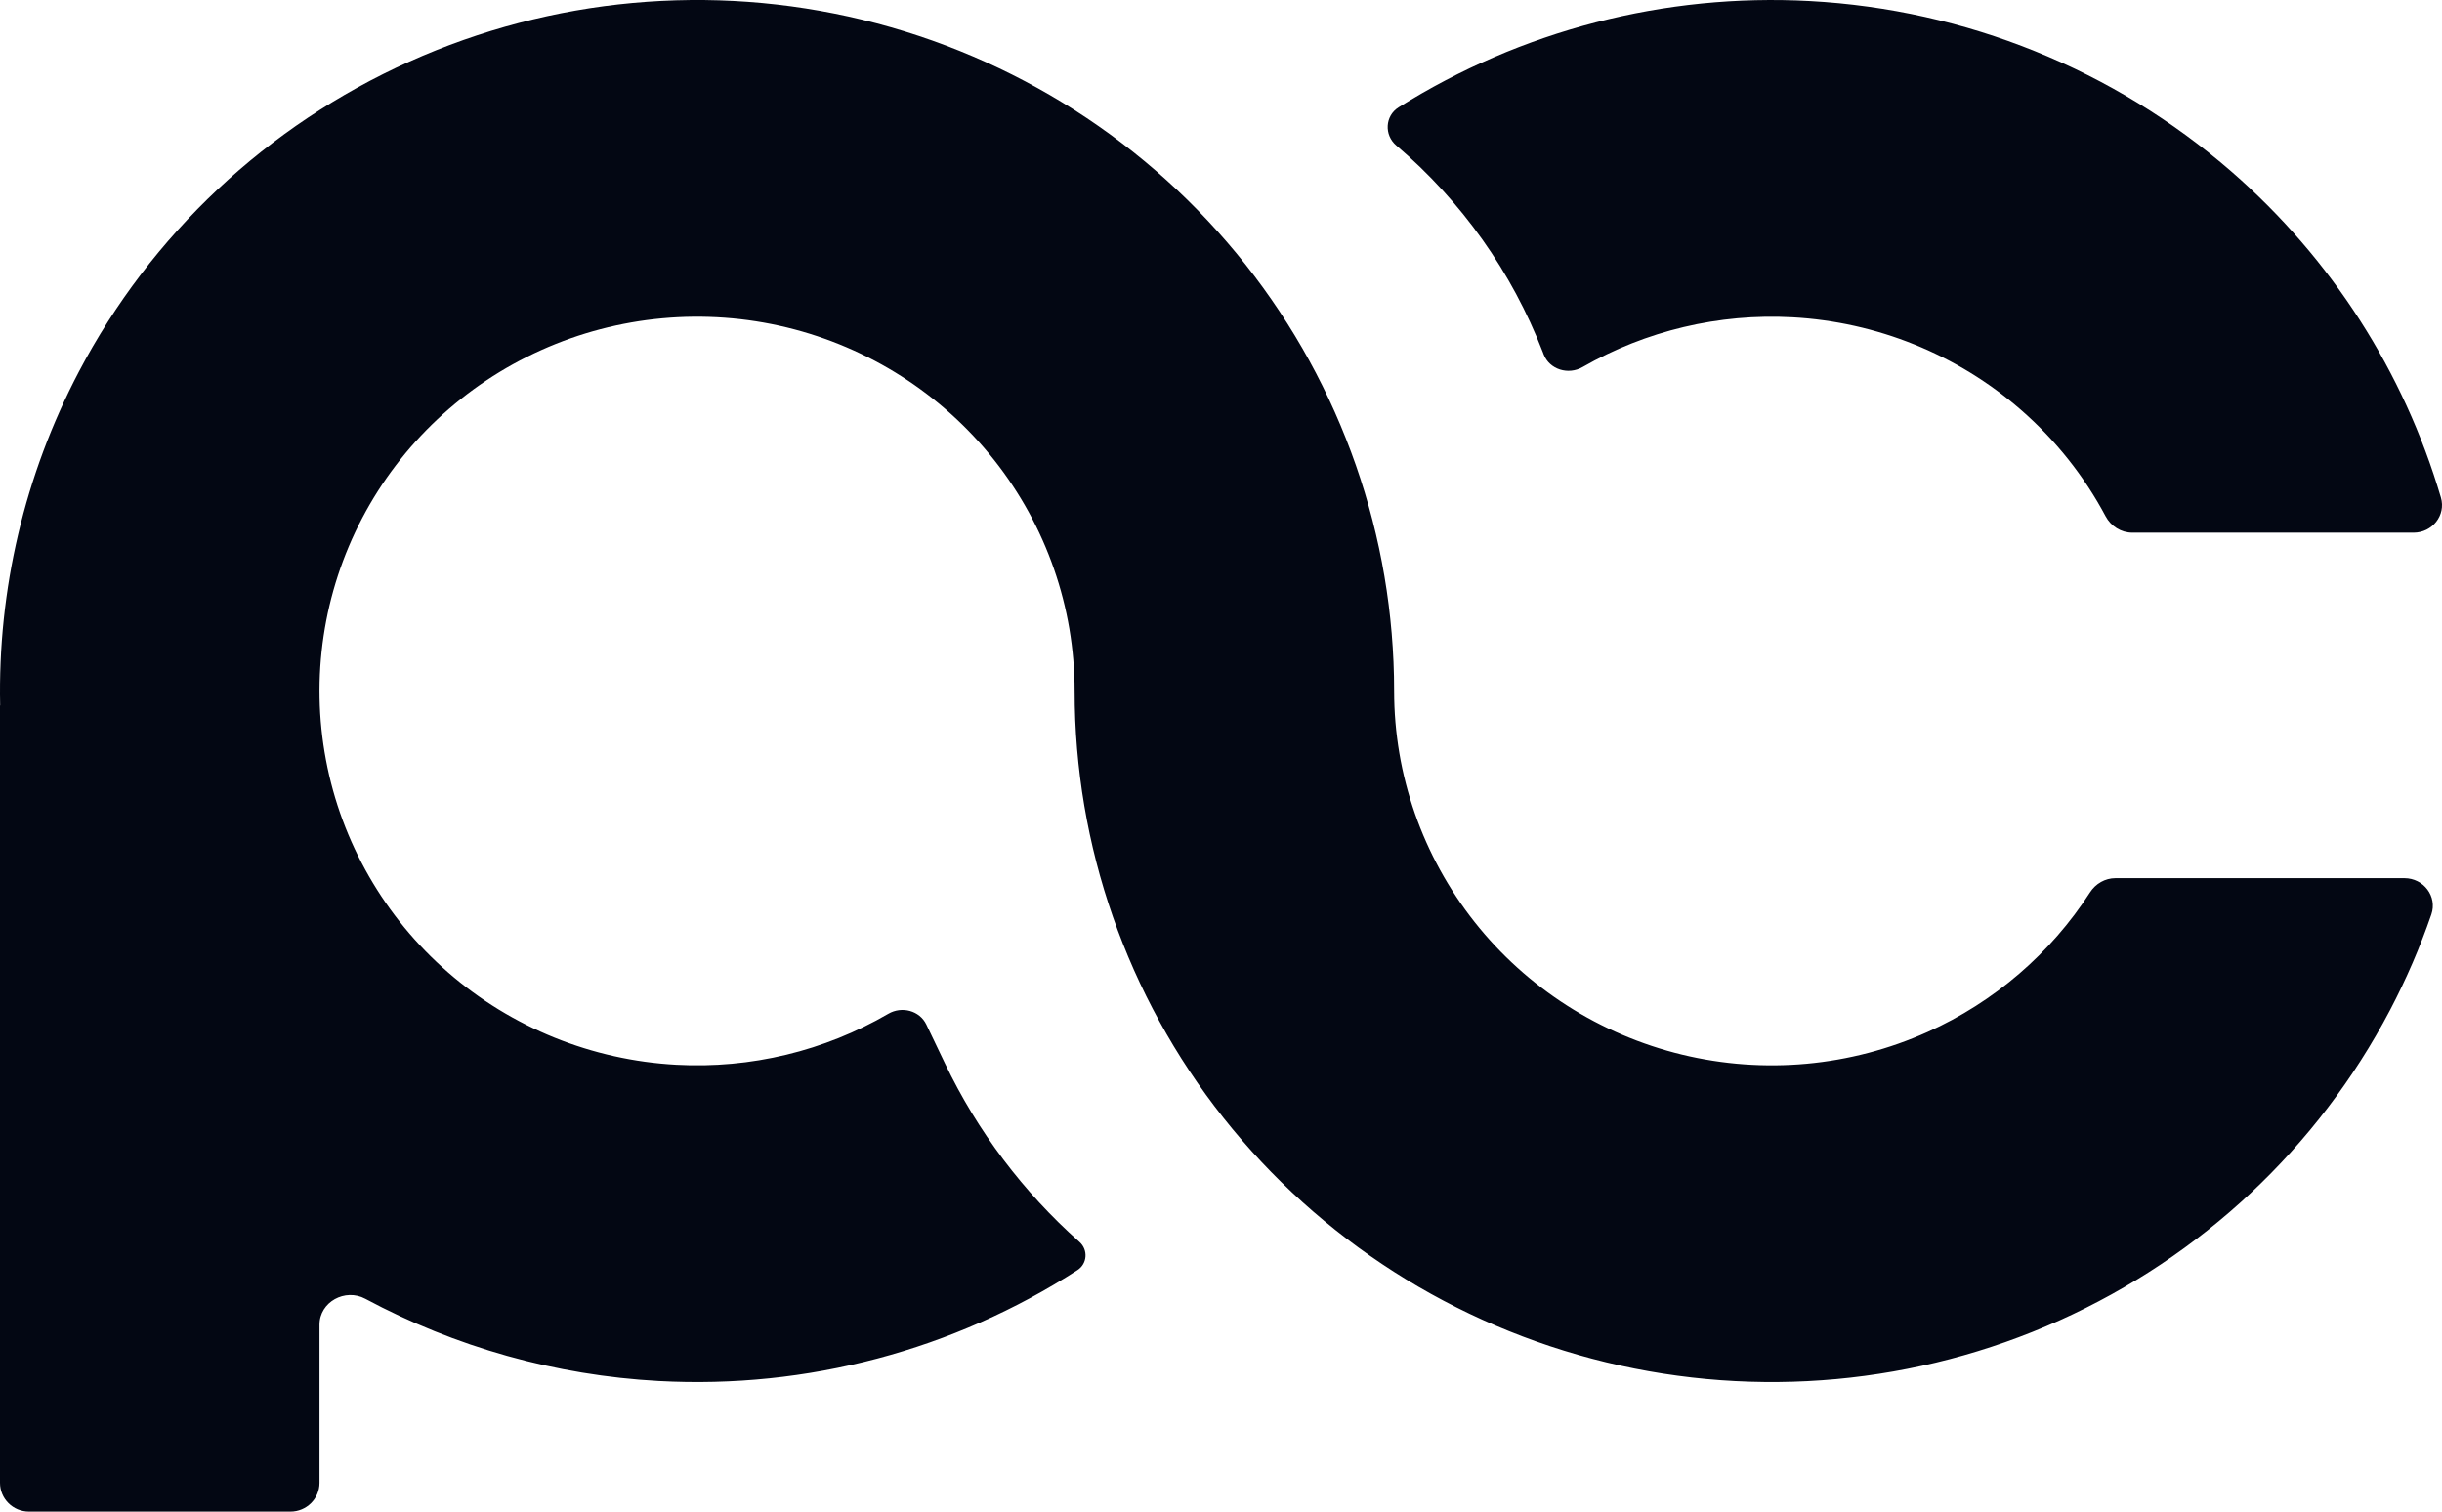
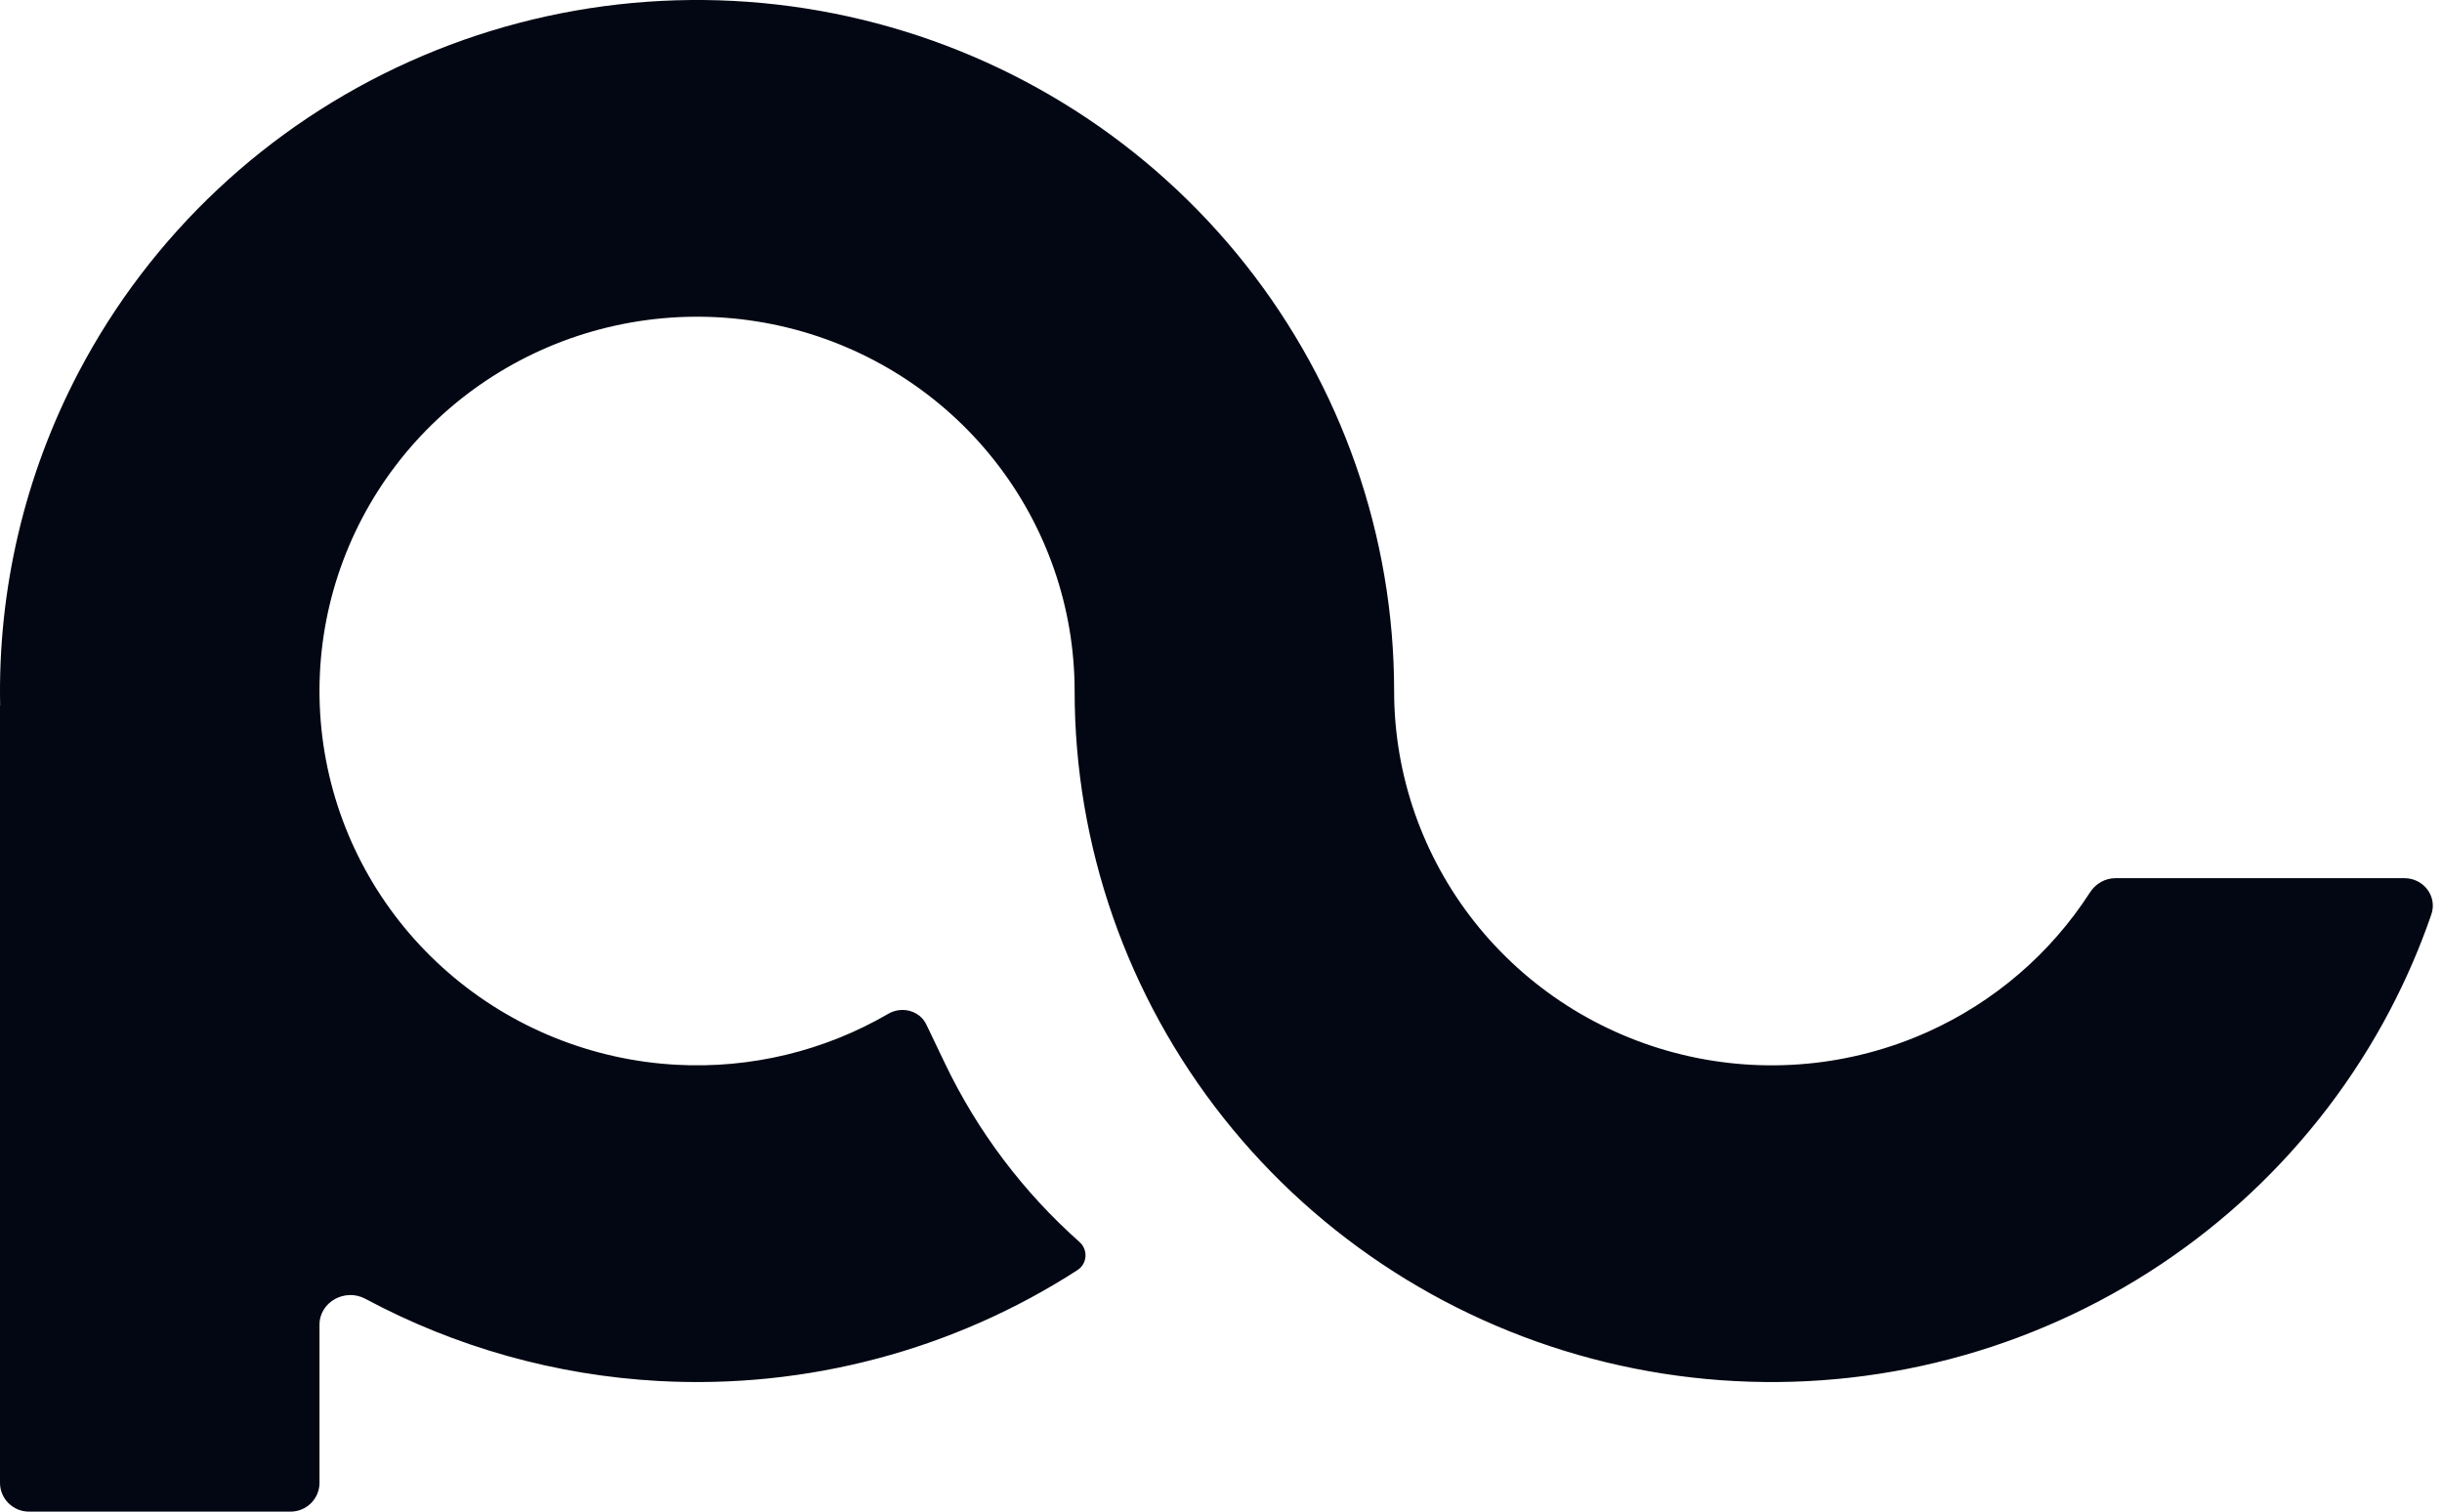
<svg xmlns="http://www.w3.org/2000/svg" width="84" height="52" viewBox="0 0 84 52" fill="none">
  <path d="M14.085 2.118C18.974 -0.078 24.465 -0.584 29.679 0.682C34.892 1.947 39.527 4.91 42.841 9.096C46.154 13.283 47.955 18.45 47.955 23.771C47.955 26.654 48.931 29.453 50.726 31.721C52.521 33.988 55.031 35.593 57.855 36.278C60.679 36.964 63.653 36.69 66.302 35.501C68.603 34.468 70.542 32.795 71.892 30.698C72.084 30.4 72.411 30.209 72.768 30.209H82.706C83.368 30.209 83.847 30.837 83.633 31.458C83.245 32.584 82.77 33.686 82.21 34.752C79.73 39.471 75.725 43.23 70.836 45.425C65.947 47.621 60.456 48.126 55.242 46.861C50.028 45.596 45.394 42.633 42.08 38.447C38.767 34.26 36.965 29.093 36.965 23.771C36.965 20.889 35.99 18.09 34.195 15.822C32.4 13.555 29.89 11.95 27.066 11.264C24.242 10.579 21.267 10.853 18.619 12.042C15.971 13.232 13.801 15.267 12.458 17.824C11.115 20.38 10.677 23.31 11.212 26.143C11.747 28.976 13.226 31.549 15.412 33.45C17.597 35.351 20.363 36.47 23.266 36.628C25.824 36.768 28.36 36.153 30.556 34.874C31.021 34.603 31.634 34.762 31.865 35.245L32.506 36.584C33.621 38.914 35.193 41.001 37.13 42.722C37.434 42.991 37.404 43.47 37.063 43.691C32.8 46.444 27.757 47.784 22.663 47.507C19.106 47.313 15.661 46.338 12.566 44.678C11.871 44.305 10.99 44.786 10.99 45.57V51.01C10.99 51.556 10.543 52 9.991 52H0.999C0.447 52 0 51.556 0 51.01V24.269C0 24.268 0.001 24.267 0.003 24.267C0.004 24.267 0.005 24.265 0.005 24.264C-0.078 20.296 0.843 16.348 2.711 12.791C5.191 8.072 9.195 4.313 14.085 2.118Z" fill="#030713" />
-   <path d="M69.509 14.093C70.708 15.136 71.694 16.38 72.428 17.759C72.609 18.099 72.96 18.324 73.348 18.324H83.021C83.665 18.324 84.142 17.728 83.962 17.114C82.689 12.79 80.197 8.896 76.758 5.903C72.723 2.394 67.617 0.328 62.258 0.036C57.264 -0.236 52.319 1.047 48.11 3.692C47.64 3.986 47.607 4.644 48.028 5.003C50.276 6.92 52.007 9.361 53.067 12.106L53.099 12.191C53.302 12.714 53.946 12.909 54.436 12.628C56.616 11.377 59.124 10.777 61.655 10.915C64.558 11.073 67.324 12.192 69.509 14.093Z" fill="#030713" />
</svg>